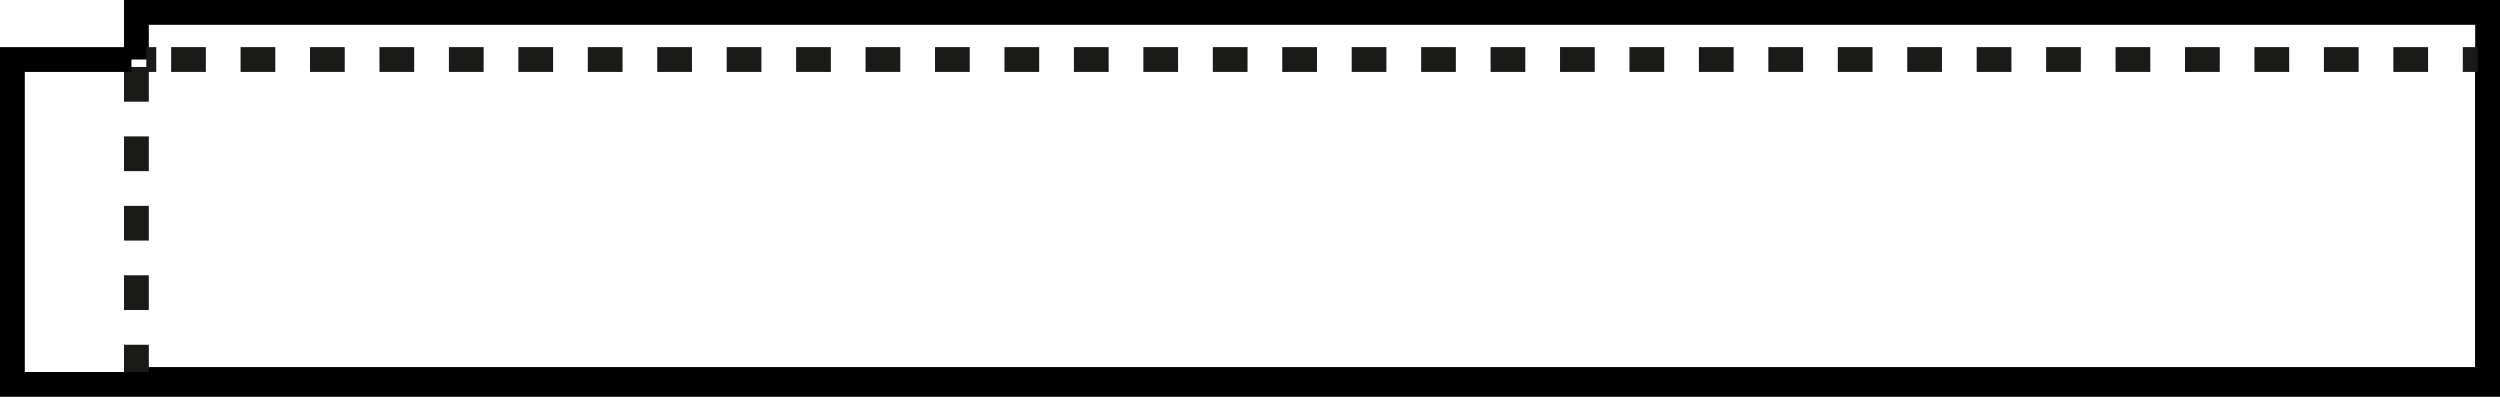
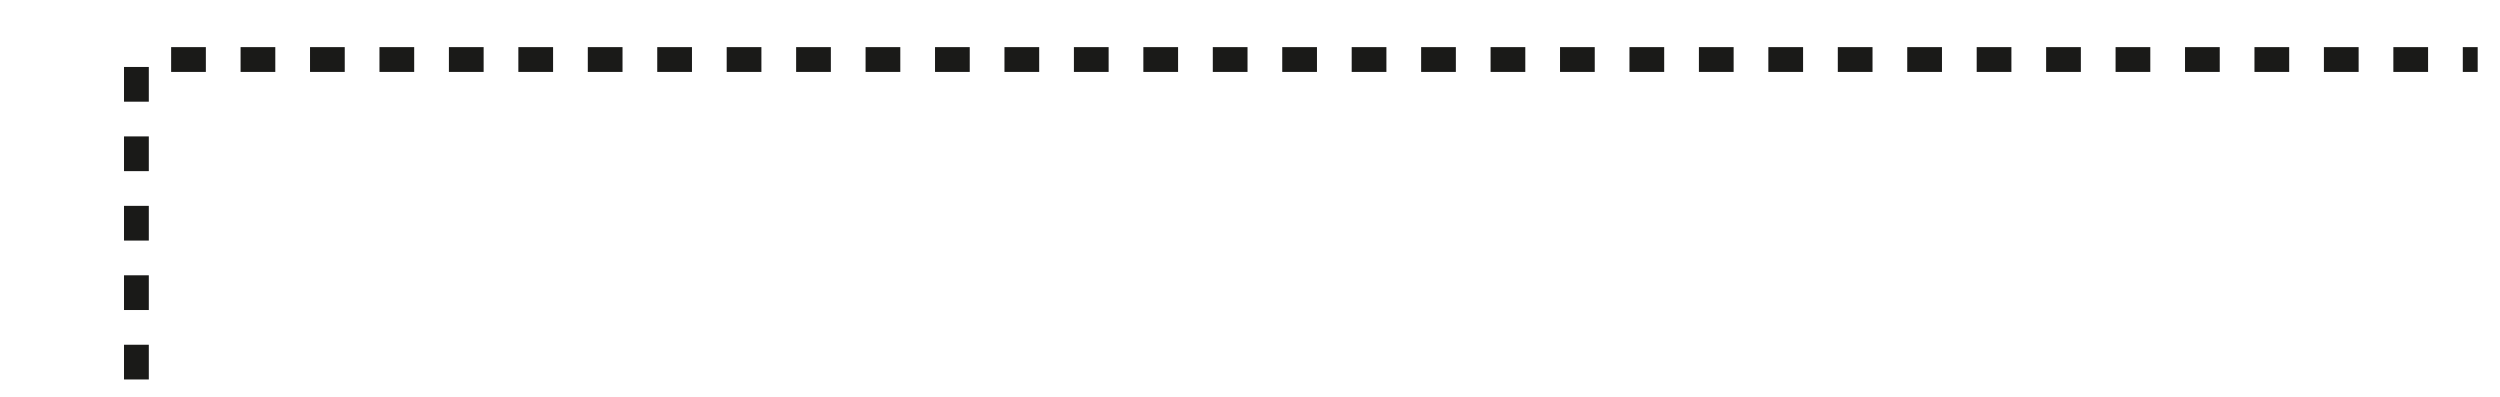
<svg xmlns="http://www.w3.org/2000/svg" id="Ebene_2" version="1.1" viewBox="0 0 100.8 16">
  <defs>
    <style>
      .st0, .st1, .st2, .st3 {
        fill: none;
      }

      .st0, .st2, .st3 {
        stroke: #1a1a18;
      }

      .st1 {
        stroke: #000;
      }

      .st2 {
        stroke-dasharray: 0 0 1.4 1.4;
      }

      .st3 {
        stroke-dasharray: 1.4 1.4;
      }
    </style>
  </defs>
-   <polyline class="st1" points="5.5 2.4 5.5 .5 100.3 .5 100.3 15.3 5.5 15.3" />
  <line class="st2" x1="5.5" y1="15.3" x2="5.5" y2="2.4" />
-   <polyline class="st1" points="100.3 2.4 100.3 15.5 .5 15.5 .5 2.4 5.3 2.4" />
  <g>
    <line class="st0" x1="5.9" y1="2.4" x2="5.9" y2="2.4" />
-     <line class="st3" x1="5.9" y1="2.4" x2="6.3" y2="2.4" />
    <line class="st2" x1="6.9" y1="2.4" x2="99.9" y2="2.4" />
-     <line class="st0" x1="100.3" y1="2.4" x2="100.3" y2="2.4" />
  </g>
</svg>